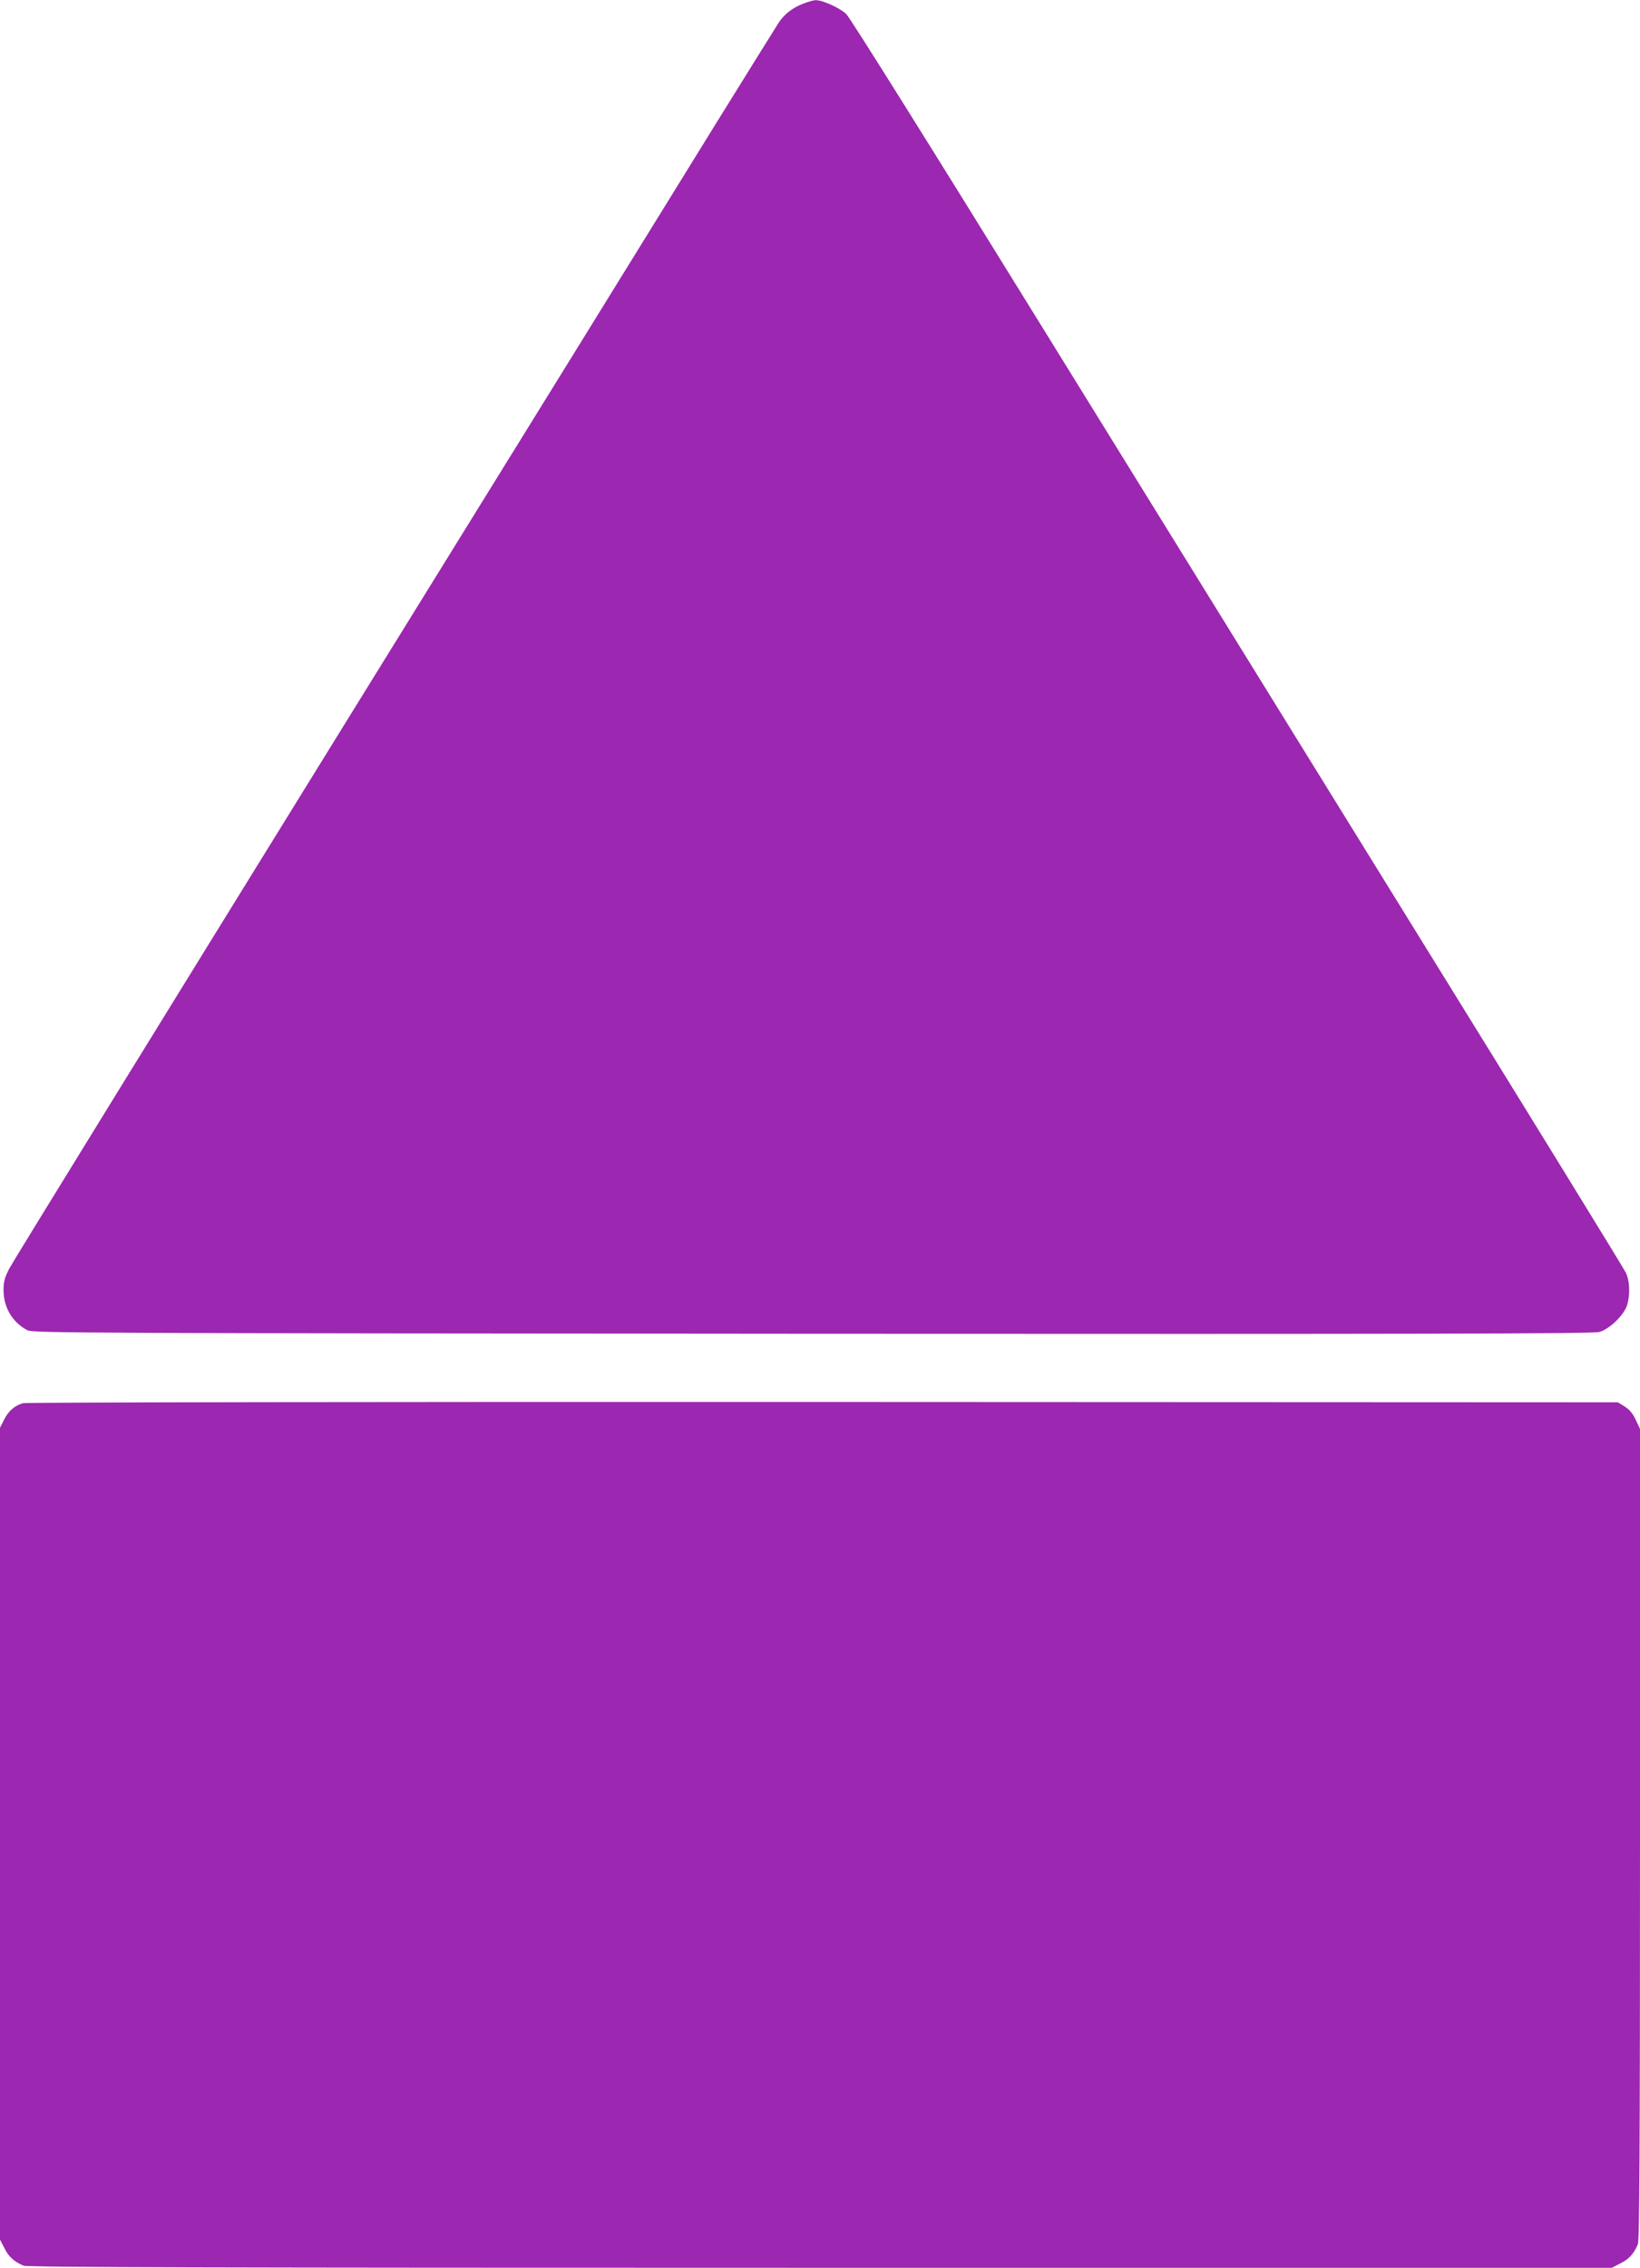
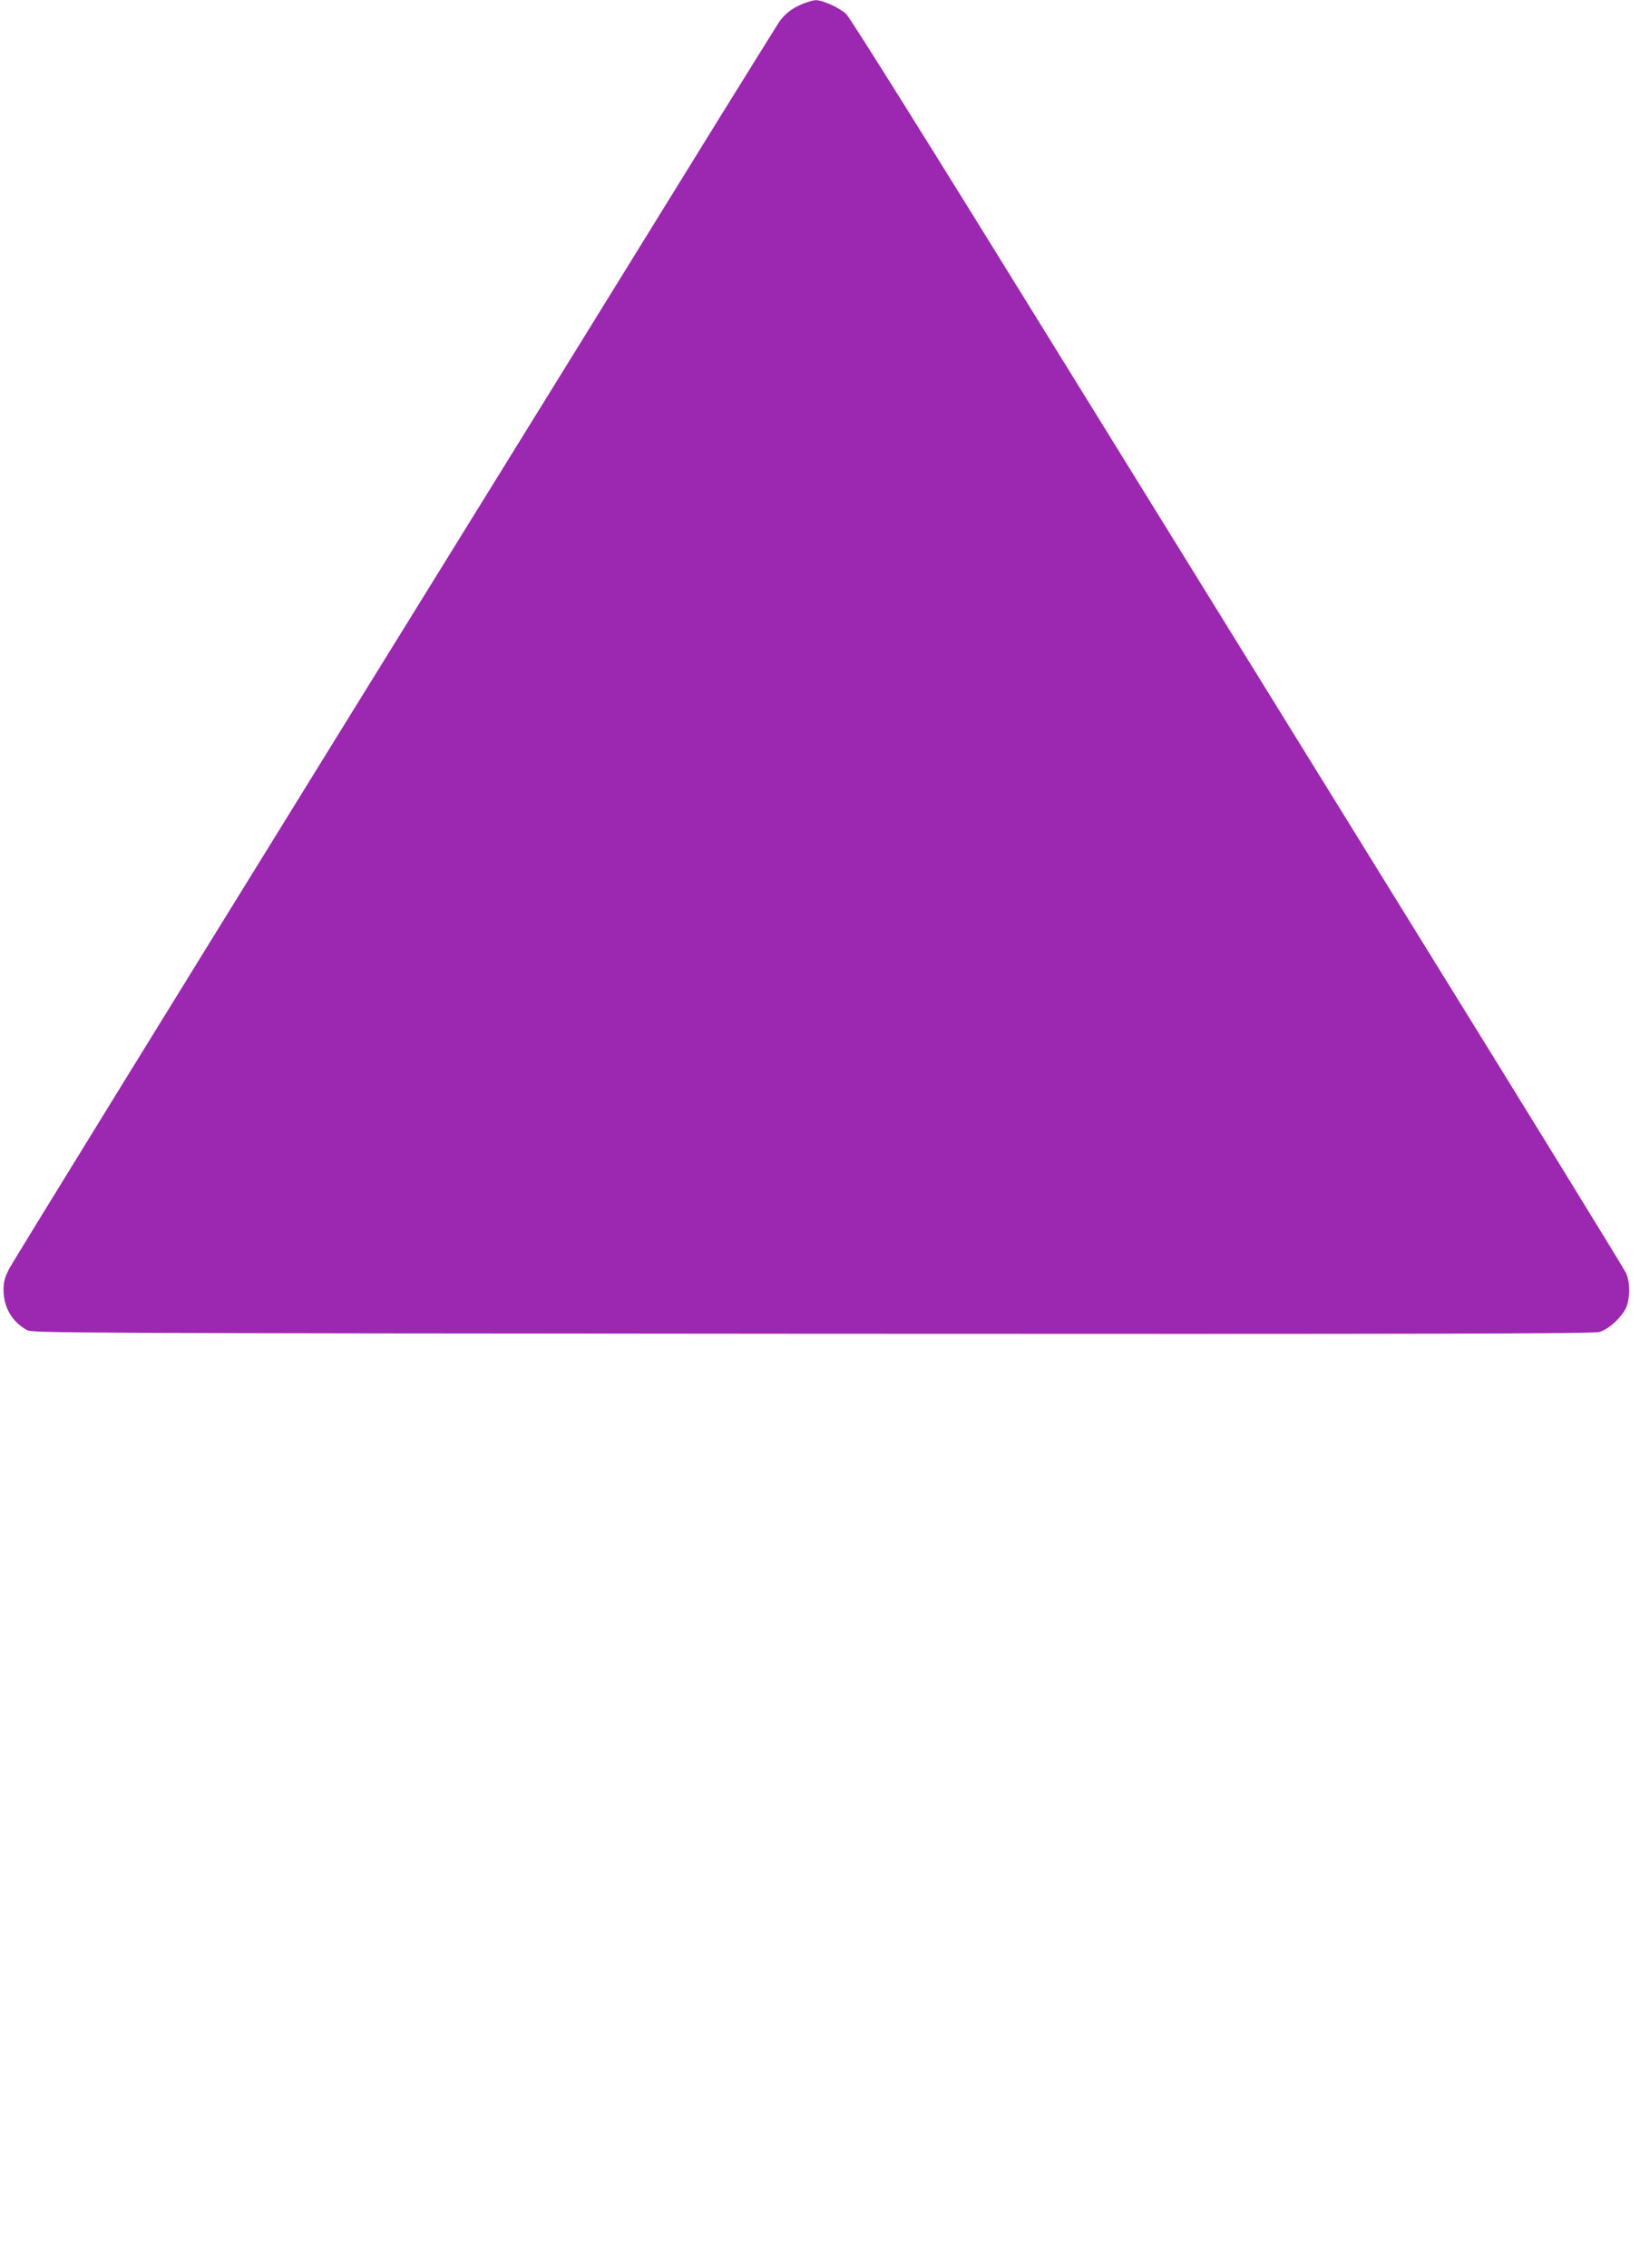
<svg xmlns="http://www.w3.org/2000/svg" version="1.0" width="926pt" height="1280pt" viewBox="0 0 926 1280" preserveAspectRatio="xMidYMid meet">
  <g transform="translate(0,1280) scale(0.1,-0.1)" fill="#9c27b0" stroke="none">
    <path d="M4537 12780 c-61 -23 -106 -58 -139 -106 -14 -22 -172 -275 -351 -564 -178 -289 -1142 -1848 -2143 -3465 -1000 -1617 -1833 -2969 -1851 -3004 -27 -52 -33 -75 -33 -125 1 -96 49 -178 134 -224 29 -16 291 -17 4431 -20 3450 -2 4410 0 4445 10 58 16 141 96 158 154 17 59 14 133 -7 179 -10 22 -515 843 -1123 1825 -607 982 -1585 2563 -2174 3515 -624 1010 -1084 1745 -1106 1766 -37 35 -136 80 -174 78 -10 0 -41 -9 -67 -19z" />
-     <path d="M129 4880 c-47 -14 -80 -43 -105 -91 l-24 -48 0 -2291 0 -2291 25 -48 c24 -49 54 -76 108 -99 22 -9 1041 -12 4498 -12 l4470 0 48 25 c49 24 76 54 99 108 9 21 12 557 12 2315 l0 2287 -24 51 c-16 35 -36 59 -62 75 l-39 24 -4490 2 c-2470 1 -4502 -2 -4516 -7z" />
  </g>
</svg>